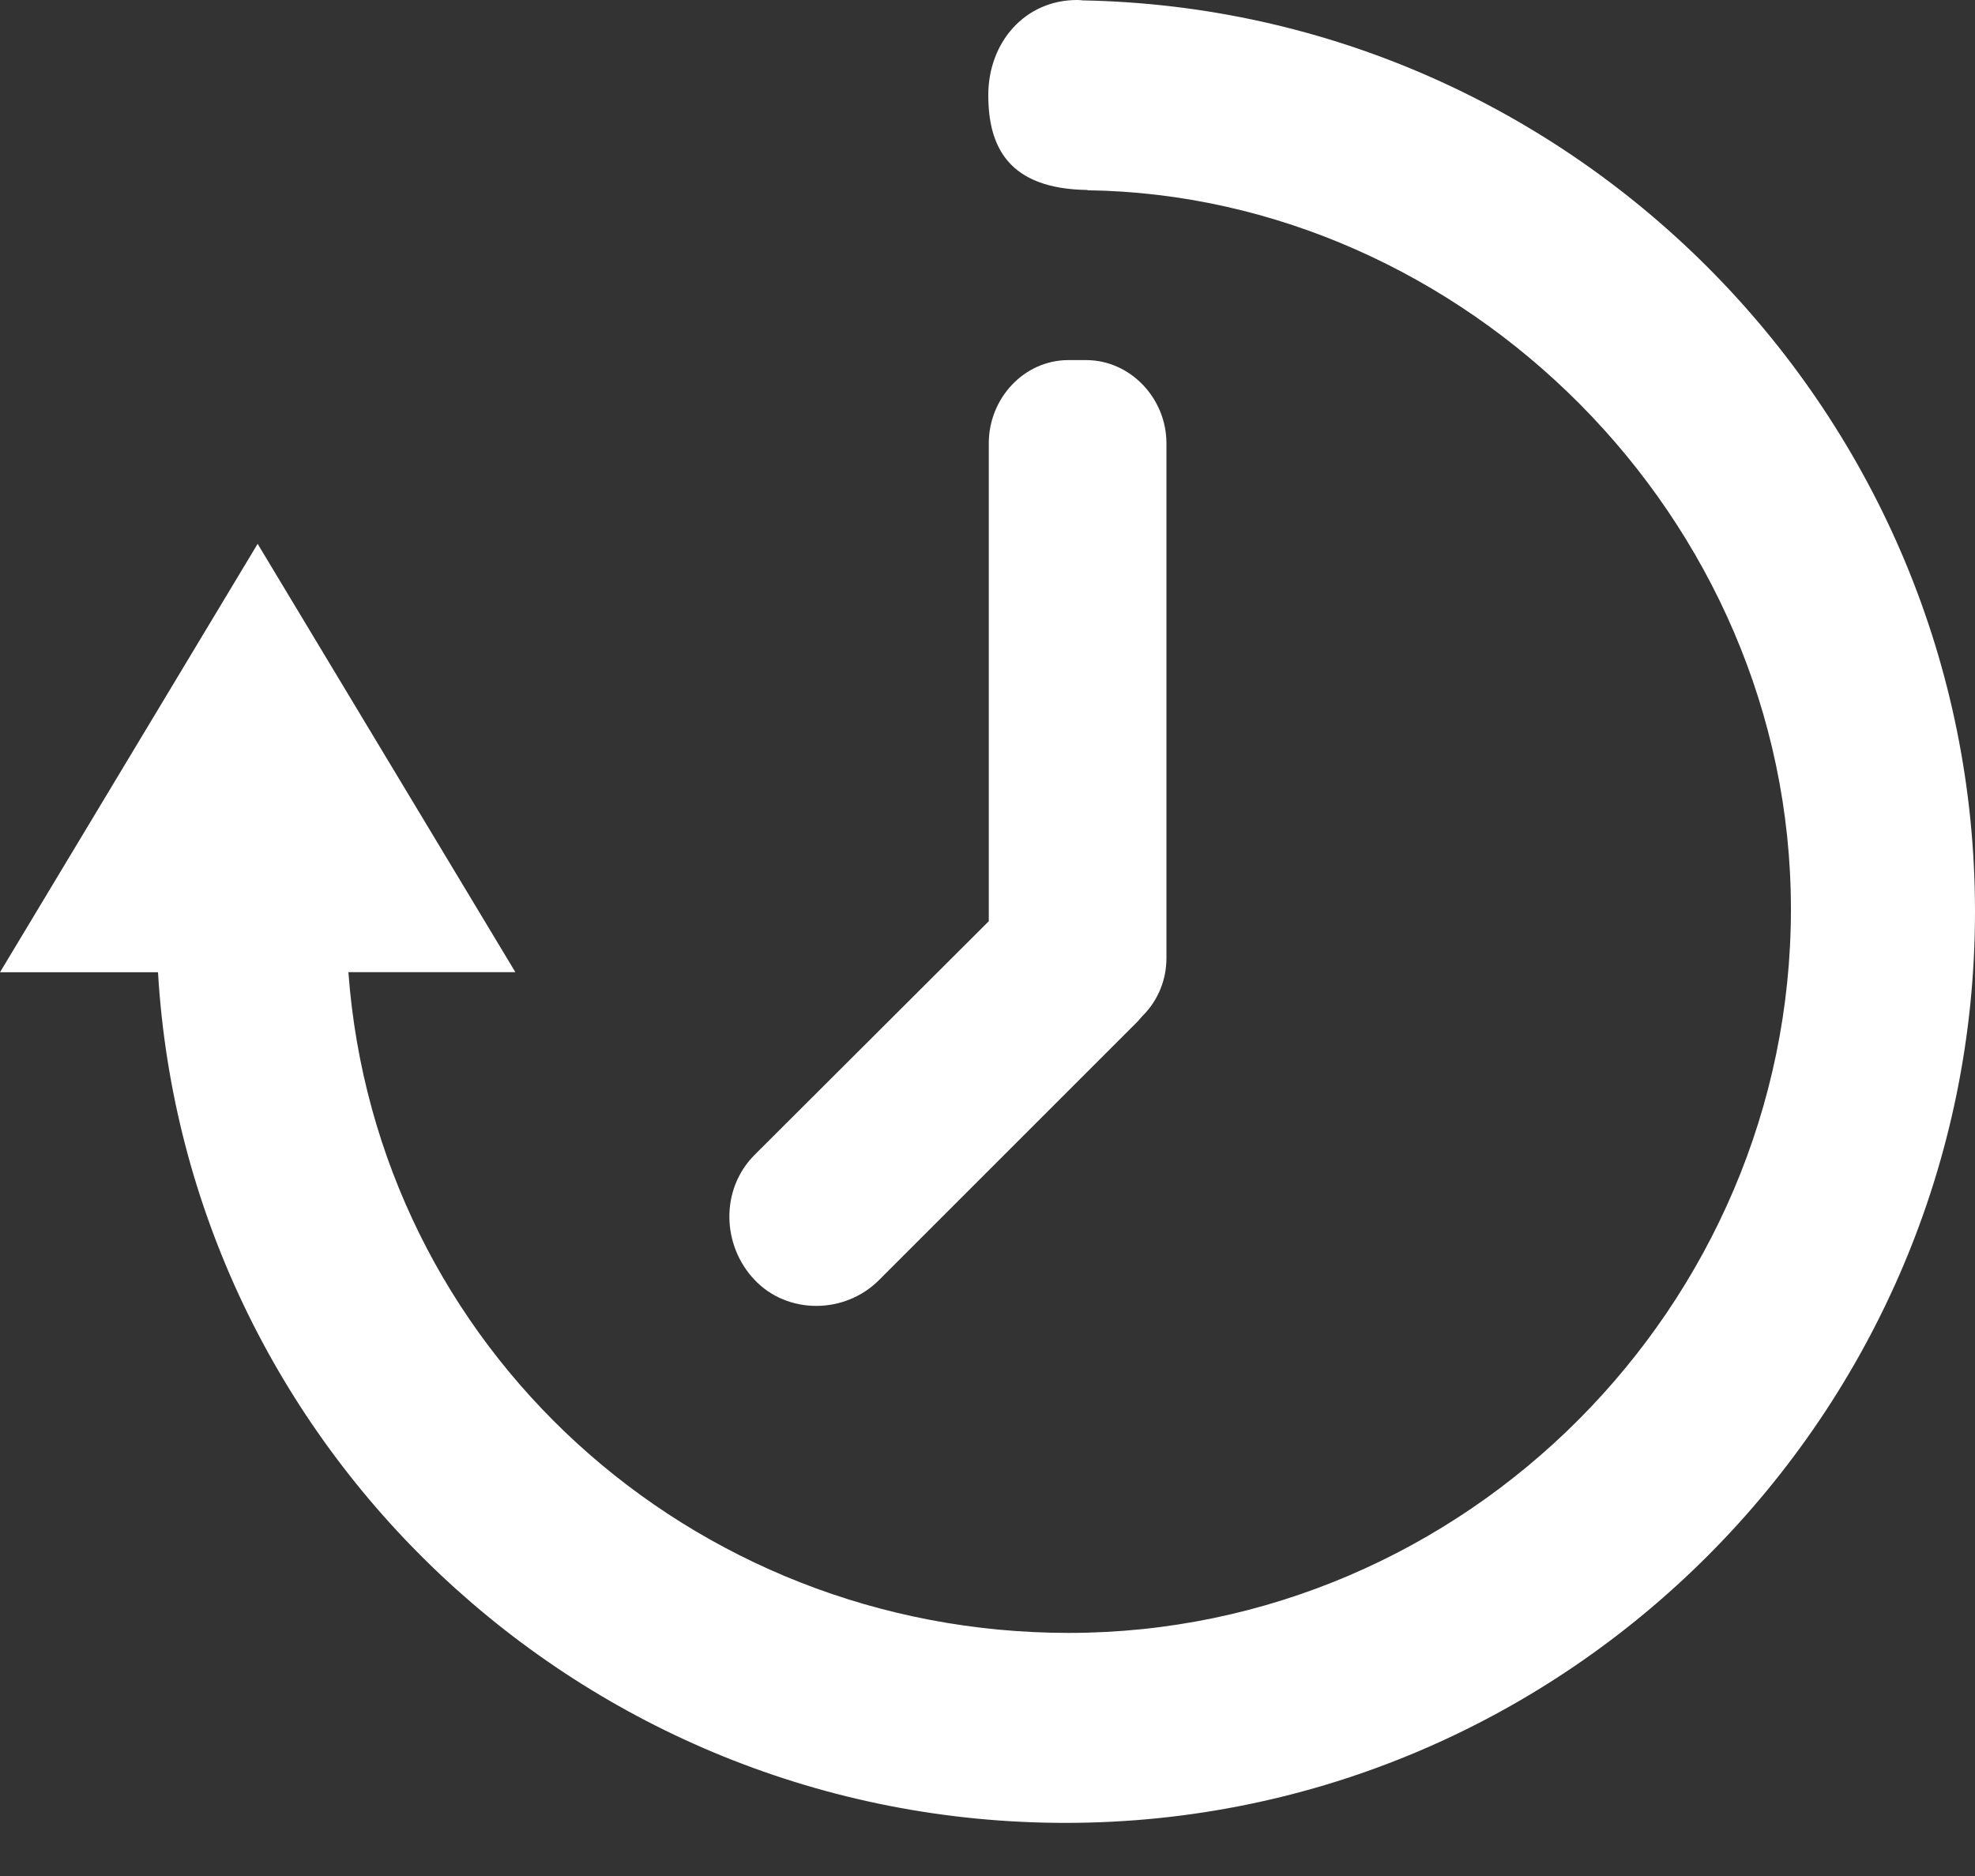
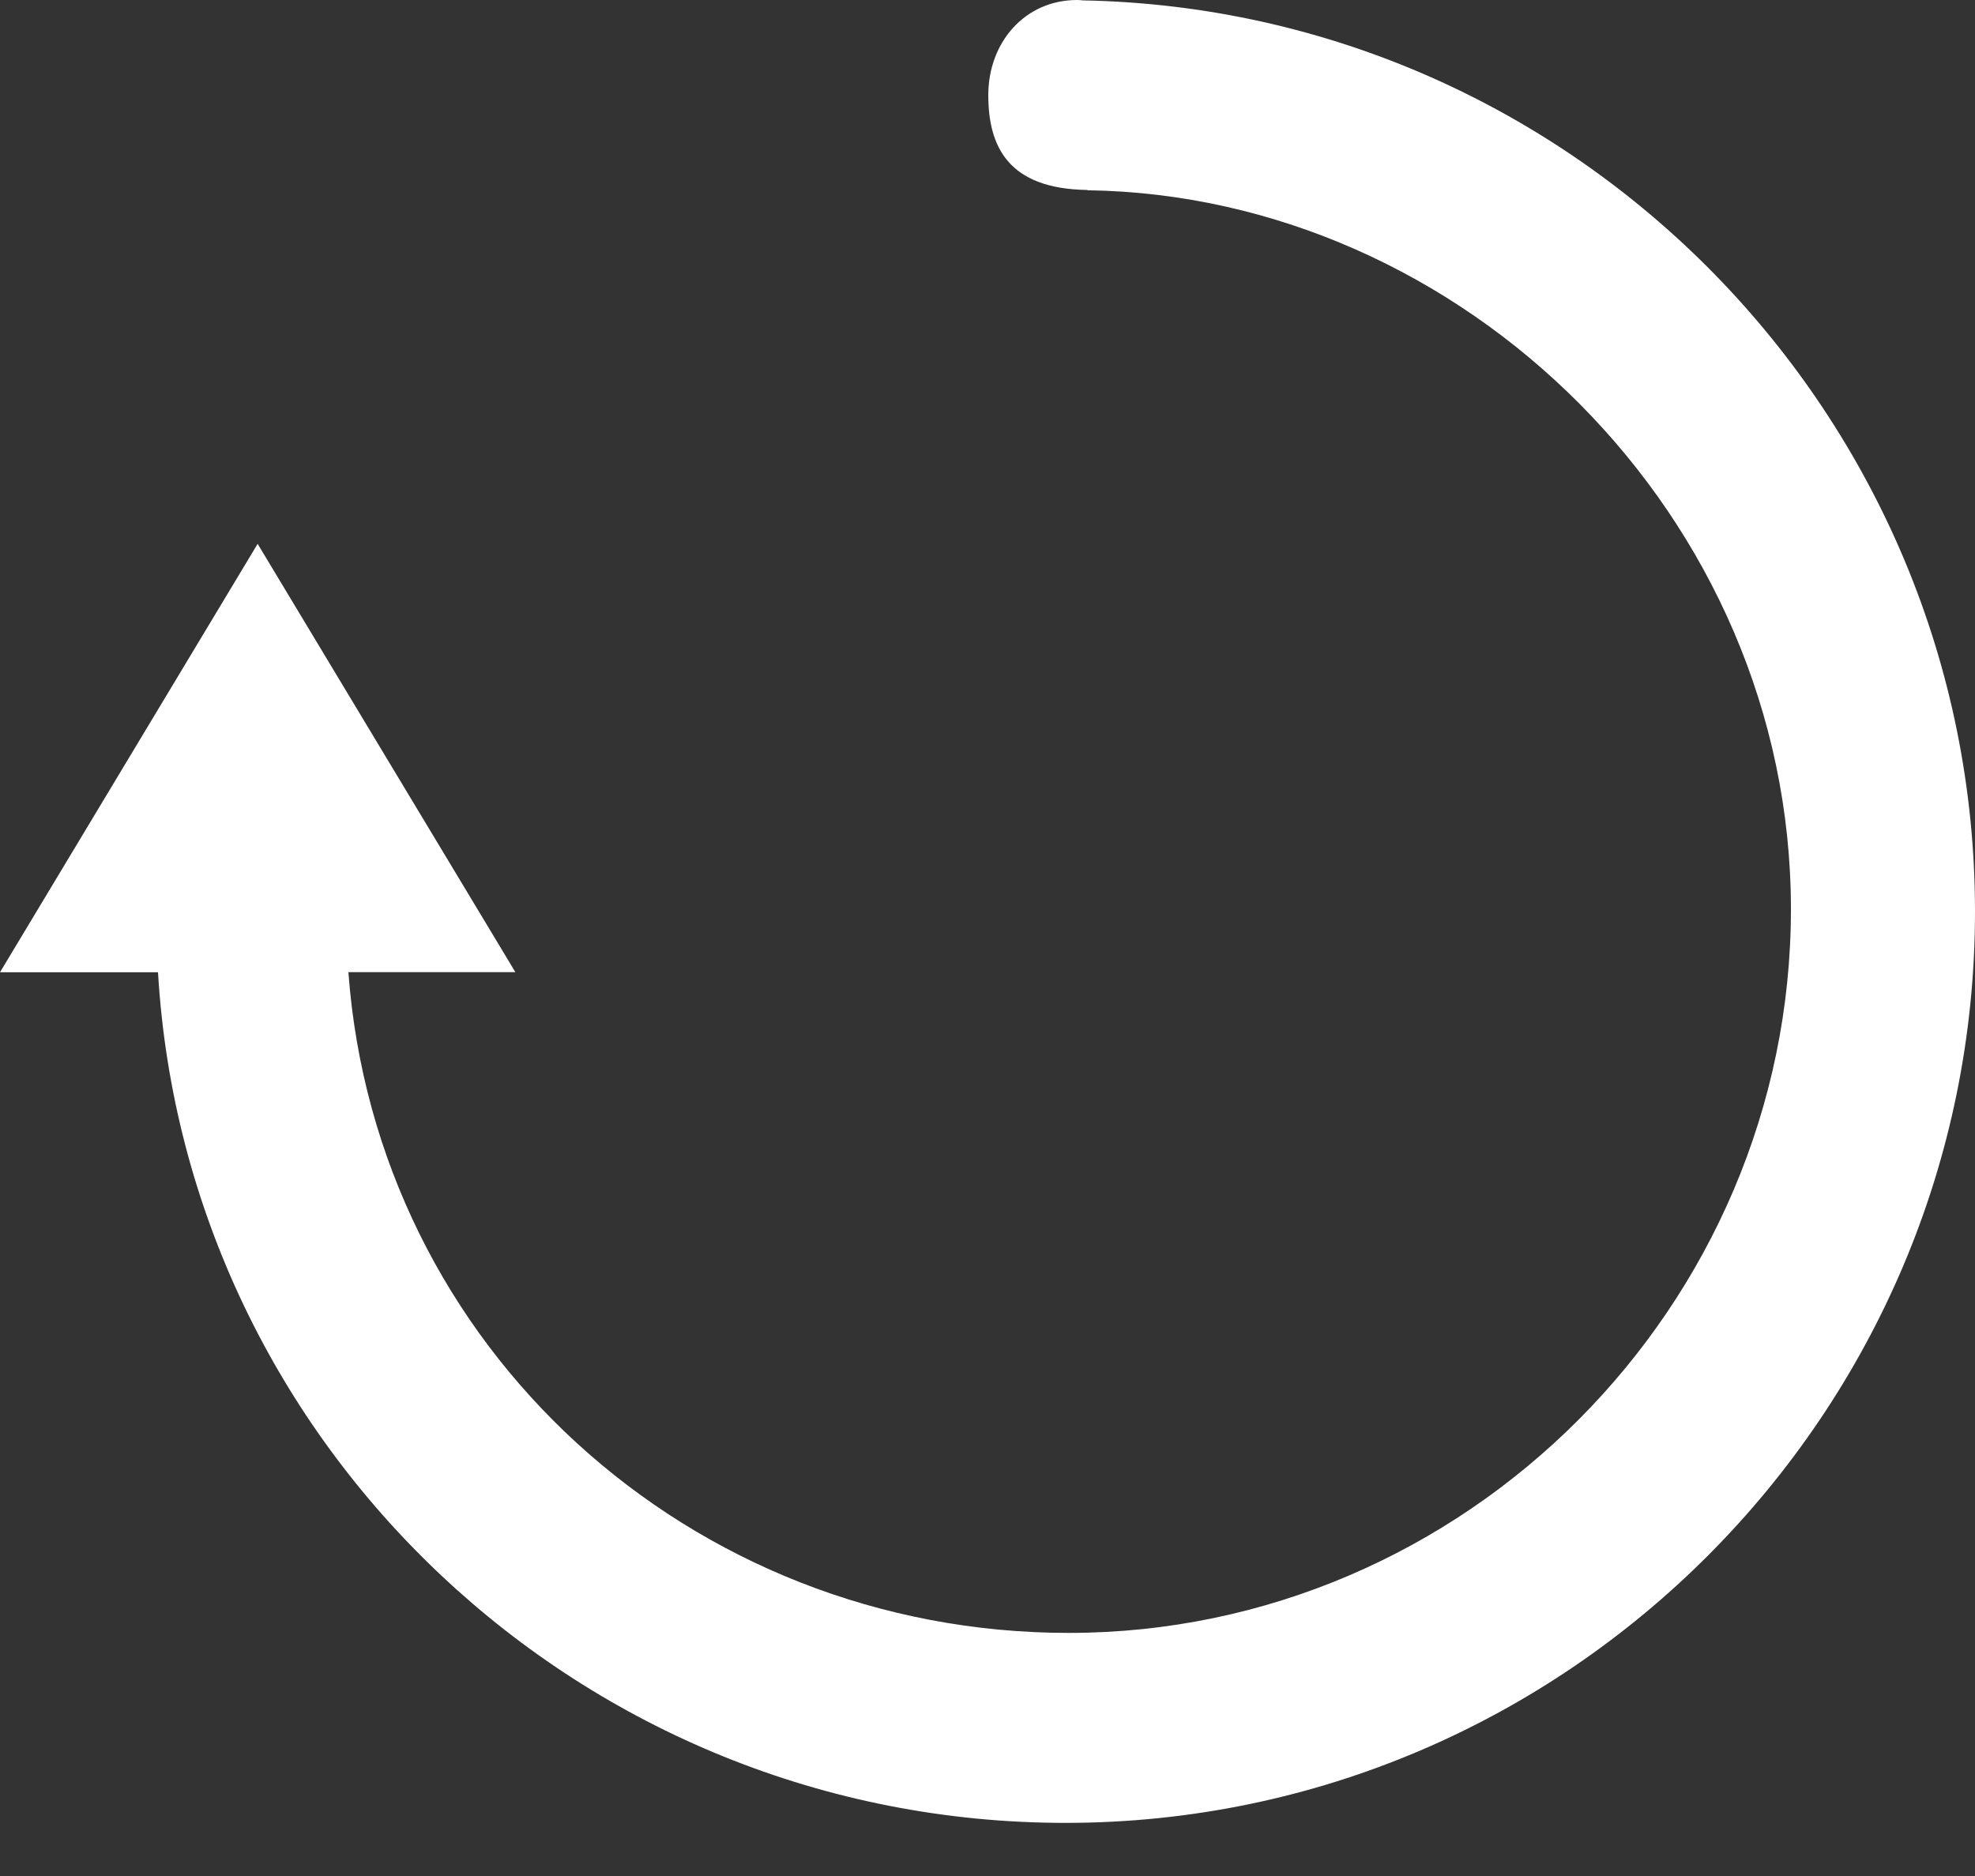
<svg xmlns="http://www.w3.org/2000/svg" width="20" height="19" viewBox="0 0 20 19" fill="none">
  <rect x="0" y="0" width="20" height="19" fill="#333333" stroke="none" />
  <path d="M10.968 0.004C10.948 0.002 10.928 0 10.908 0C10.376 0 10.008 0.431 10.008 0.963C10.008 1.487 10.212 1.913 11.012 1.924V1.927C14.812 1.979 18.136 5.225 18.136 9.208C18.136 13.224 14.838 16.538 10.822 16.538C6.99 16.538 3.808 13.646 3.528 9.846H5.219L2.609 5.508L0 9.847H1.6C1.883 14.646 5.897 18.462 10.79 18.462C15.868 18.462 20 14.31 20 9.232C20 4.214 15.964 0.099 10.968 0.004Z" fill="white" />
-   <path d="M11.812 4.489C11.812 4.036 11.449 3.647 10.997 3.647H10.82C10.368 3.647 10.013 4.036 10.013 4.489V9.33L7.642 11.696C7.292 12.046 7.31 12.614 7.641 12.962C7.973 13.314 8.554 13.314 8.904 12.962L11.524 10.342C11.544 10.32 11.56 10.298 11.581 10.278C11.725 10.129 11.812 9.927 11.812 9.704V4.489H11.812Z" fill="white" />
</svg>